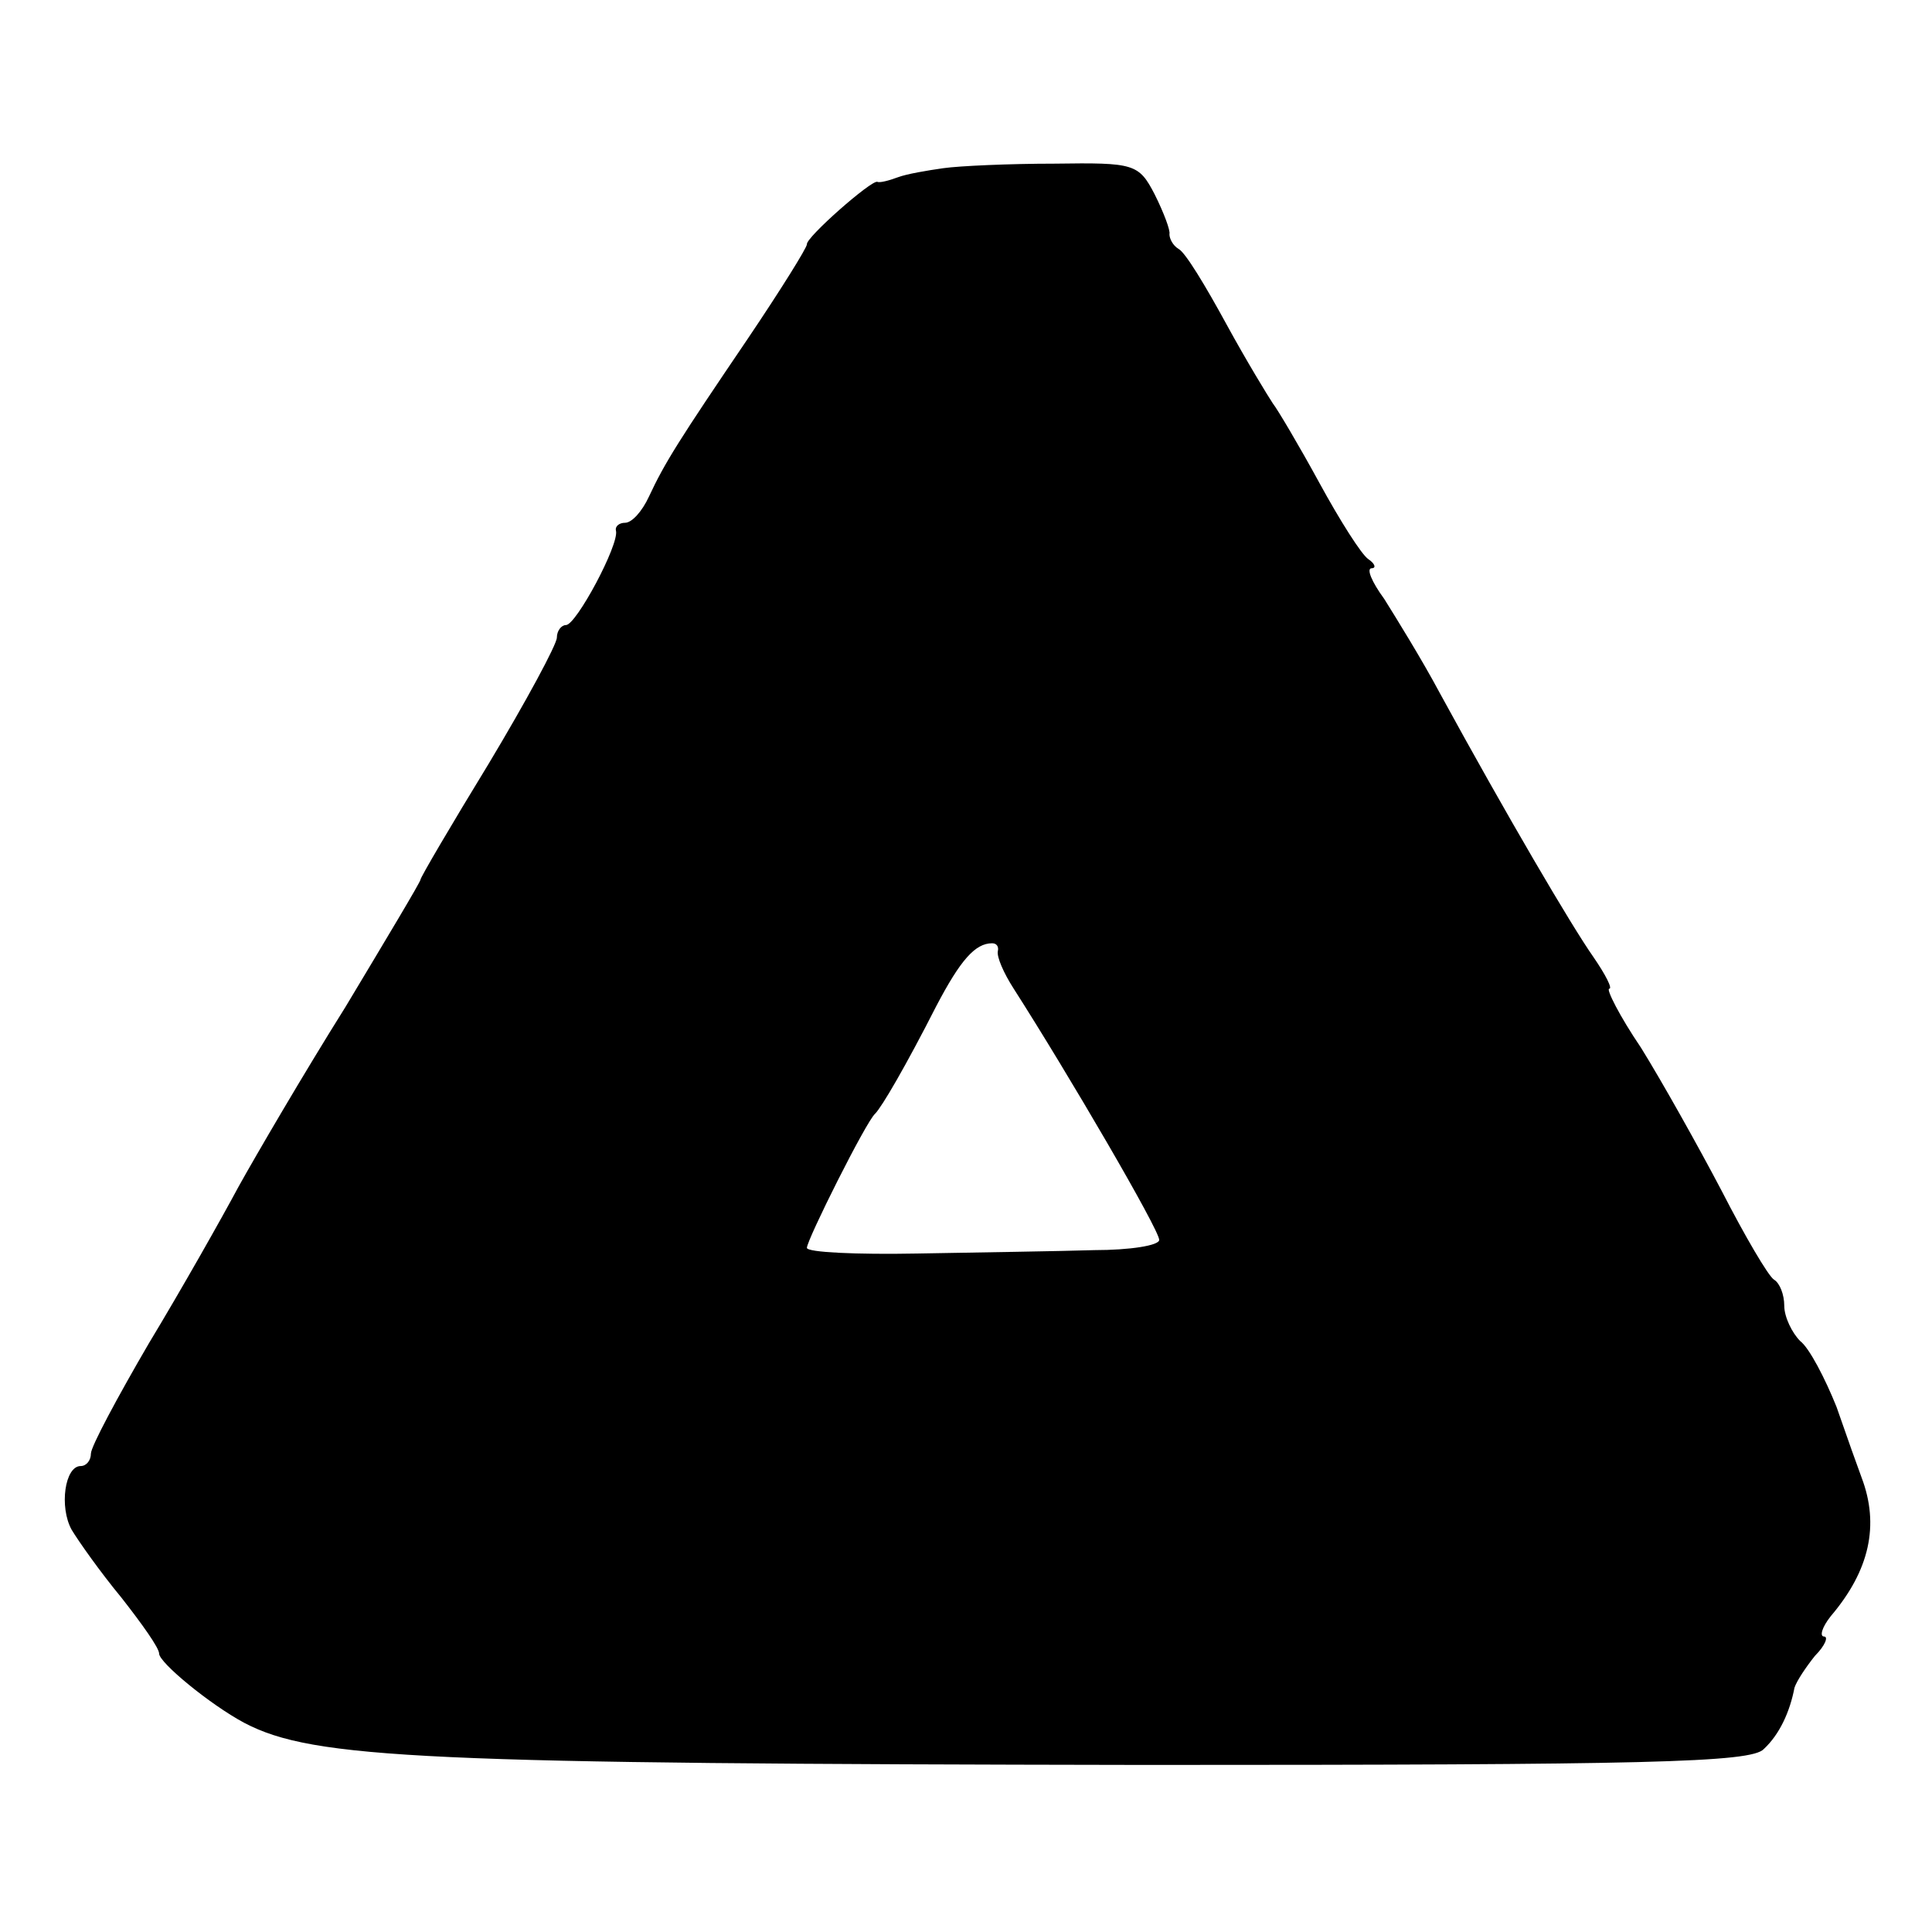
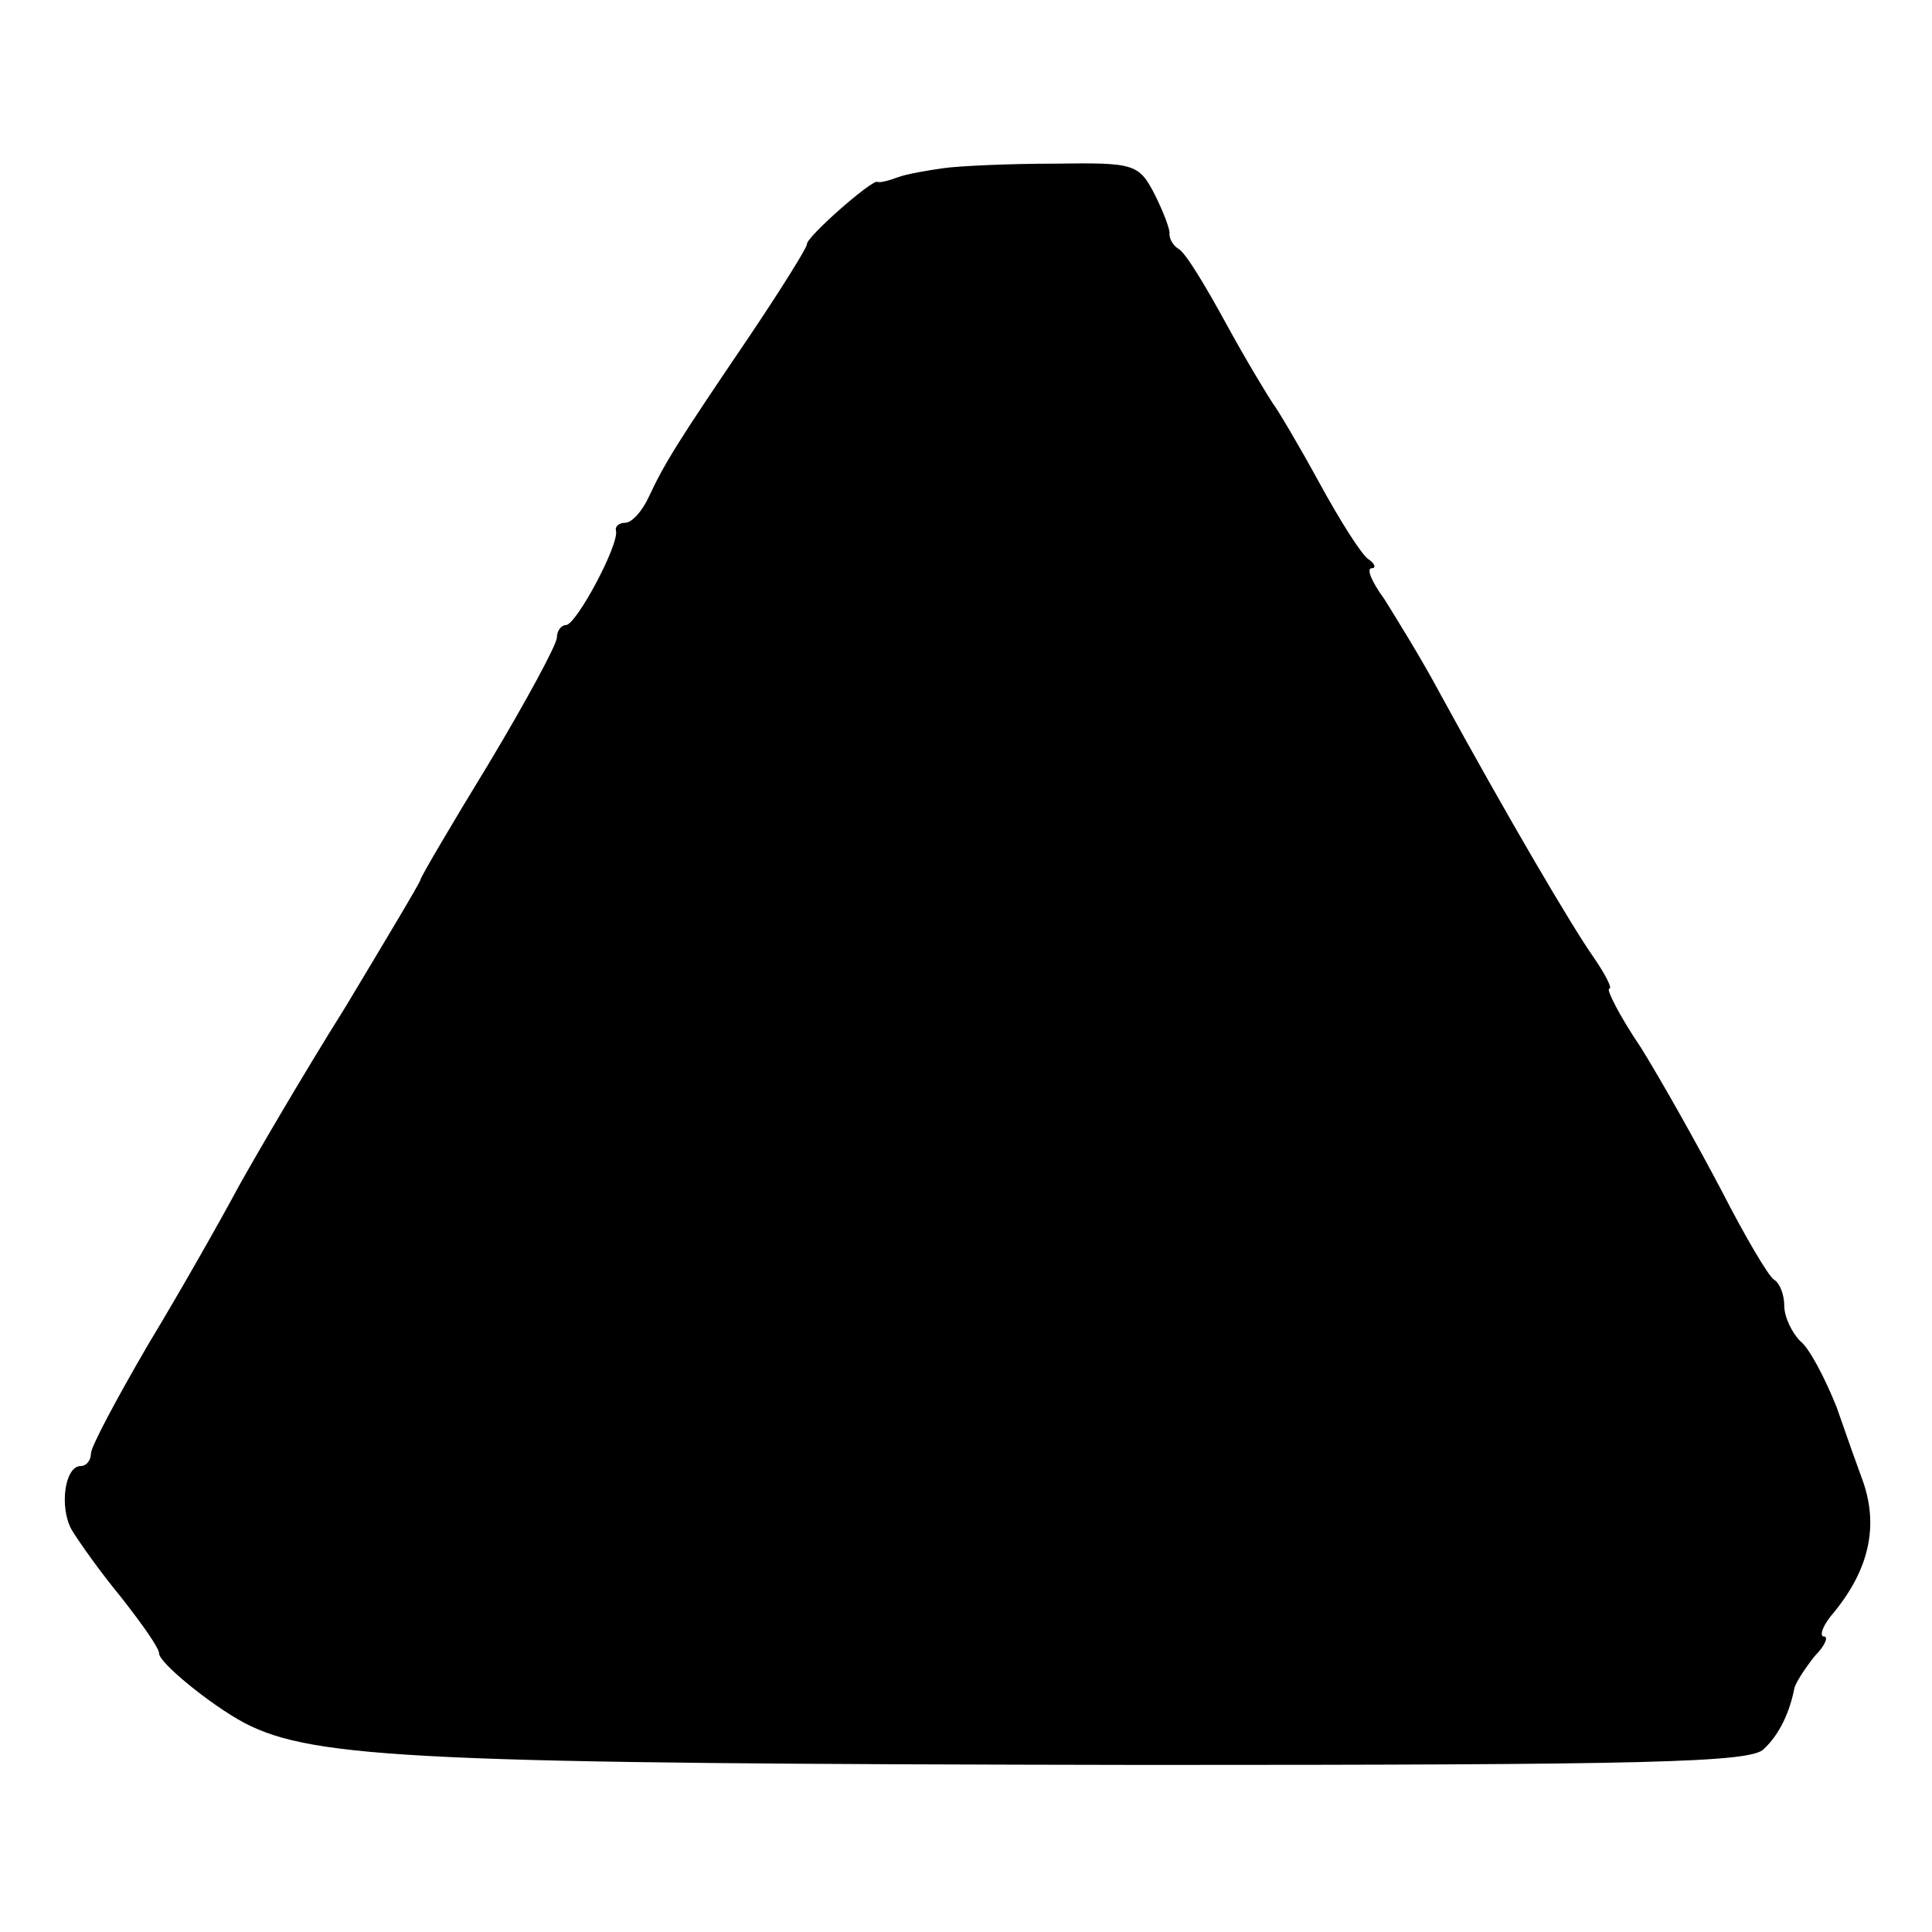
<svg xmlns="http://www.w3.org/2000/svg" version="1.0" width="170pt" height="170pt" viewBox="0 0 170 170" preserveAspectRatio="xMidYMid meet">
  <g transform="translate(0,170) scale(0.1,-0.1)" fill="#000000" stroke="none">
-     <path d="M830 1552 c-14 -2 -32 -5 -40 -8 -8 -3 -16 -5 -18 -4 -5 2 -63 -49 -62 -55 0 -3 -23 -40 -52 -83 -61 -90 -73 -109 -87 -139 -6 -13 -15 -23 -21 -23 -5 0 -9 -3 -8 -7 3 -12 -35 -83 -44 -83 -4 0 -8 -5 -8 -11 0 -6 -27 -56 -60 -111 -33 -54 -60 -100 -60 -102 0 -2 -30 -52 -66 -112 -37 -59 -79 -131 -94 -158 -15 -28 -50 -90 -79 -138 -28 -48 -51 -91 -51 -97 0 -6 -4 -11 -9 -11 -14 0 -19 -36 -8 -56 6 -10 25 -37 44 -60 18 -23 33 -44 33 -49 0 -8 45 -45 75 -61 61 -32 160 -36 792 -37 442 0 534 2 545 14 14 13 23 33 27 54 2 6 10 18 18 28 9 9 12 17 8 17 -4 0 -2 8 6 18 34 40 43 80 27 122 -3 8 -13 36 -22 62 -10 25 -24 52 -32 58 -7 7 -14 21 -14 31 0 10 -4 20 -9 23 -5 3 -26 39 -46 78 -21 40 -53 97 -71 126 -19 28 -31 52 -28 52 3 0 -3 12 -14 28 -19 27 -76 124 -135 232 -16 30 -39 67 -49 83 -11 15 -16 27 -11 27 4 0 3 4 -3 8 -6 4 -25 34 -43 67 -18 33 -37 65 -41 70 -4 6 -23 37 -41 70 -18 33 -36 63 -42 66 -5 3 -8 9 -8 13 1 3 -5 19 -13 35 -14 27 -18 28 -88 27 -40 0 -84 -2 -98 -4z m48 -689 c-1 -5 5 -19 14 -33 48 -75 128 -212 128 -221 0 -5 -26 -9 -57 -9 -32 -1 -102 -2 -156 -3 -53 -1 -97 1 -97 5 0 7 52 111 60 118 6 6 27 42 54 95 21 40 34 55 49 55 4 0 6 -3 5 -7z" />
+     <path d="M830 1552 c-14 -2 -32 -5 -40 -8 -8 -3 -16 -5 -18 -4 -5 2 -63 -49 -62 -55 0 -3 -23 -40 -52 -83 -61 -90 -73 -109 -87 -139 -6 -13 -15 -23 -21 -23 -5 0 -9 -3 -8 -7 3 -12 -35 -83 -44 -83 -4 0 -8 -5 -8 -11 0 -6 -27 -56 -60 -111 -33 -54 -60 -100 -60 -102 0 -2 -30 -52 -66 -112 -37 -59 -79 -131 -94 -158 -15 -28 -50 -90 -79 -138 -28 -48 -51 -91 -51 -97 0 -6 -4 -11 -9 -11 -14 0 -19 -36 -8 -56 6 -10 25 -37 44 -60 18 -23 33 -44 33 -49 0 -8 45 -45 75 -61 61 -32 160 -36 792 -37 442 0 534 2 545 14 14 13 23 33 27 54 2 6 10 18 18 28 9 9 12 17 8 17 -4 0 -2 8 6 18 34 40 43 80 27 122 -3 8 -13 36 -22 62 -10 25 -24 52 -32 58 -7 7 -14 21 -14 31 0 10 -4 20 -9 23 -5 3 -26 39 -46 78 -21 40 -53 97 -71 126 -19 28 -31 52 -28 52 3 0 -3 12 -14 28 -19 27 -76 124 -135 232 -16 30 -39 67 -49 83 -11 15 -16 27 -11 27 4 0 3 4 -3 8 -6 4 -25 34 -43 67 -18 33 -37 65 -41 70 -4 6 -23 37 -41 70 -18 33 -36 63 -42 66 -5 3 -8 9 -8 13 1 3 -5 19 -13 35 -14 27 -18 28 -88 27 -40 0 -84 -2 -98 -4z m48 -689 z" />
  </g>
</svg>